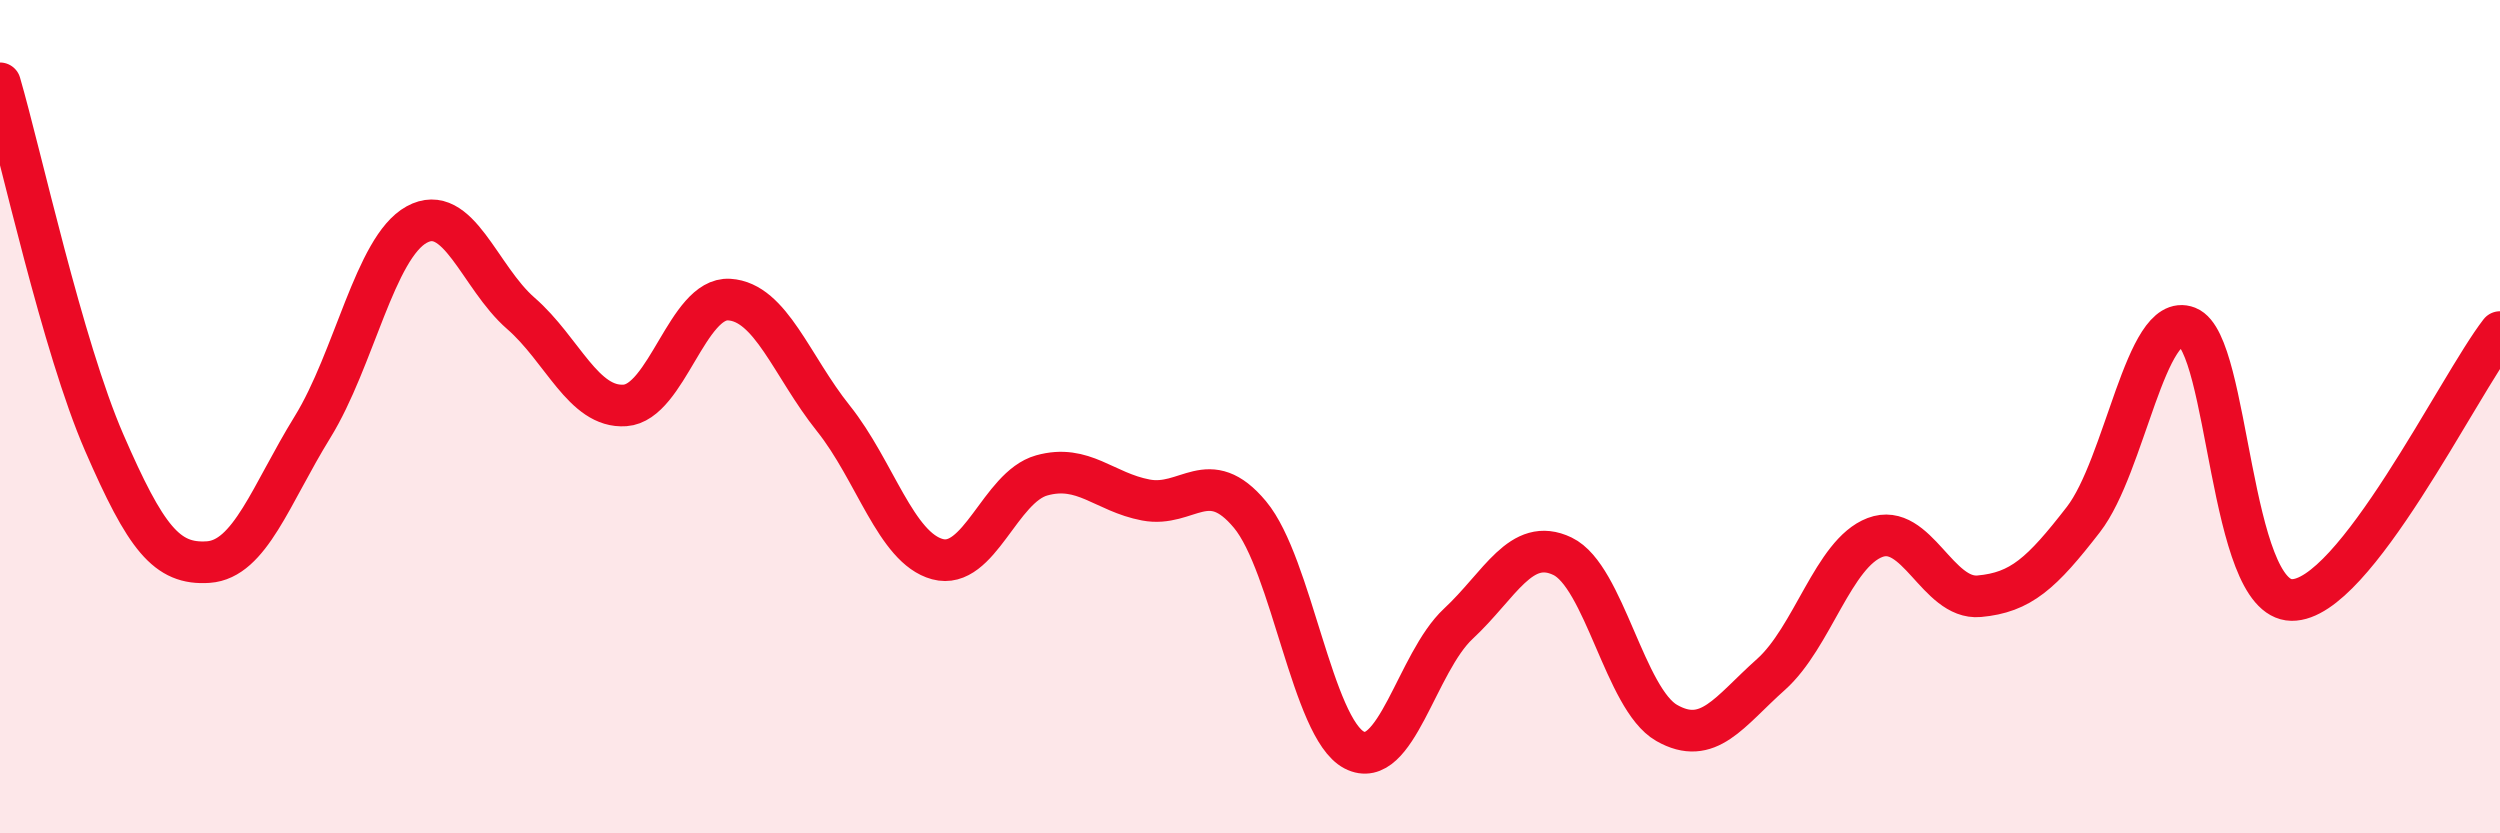
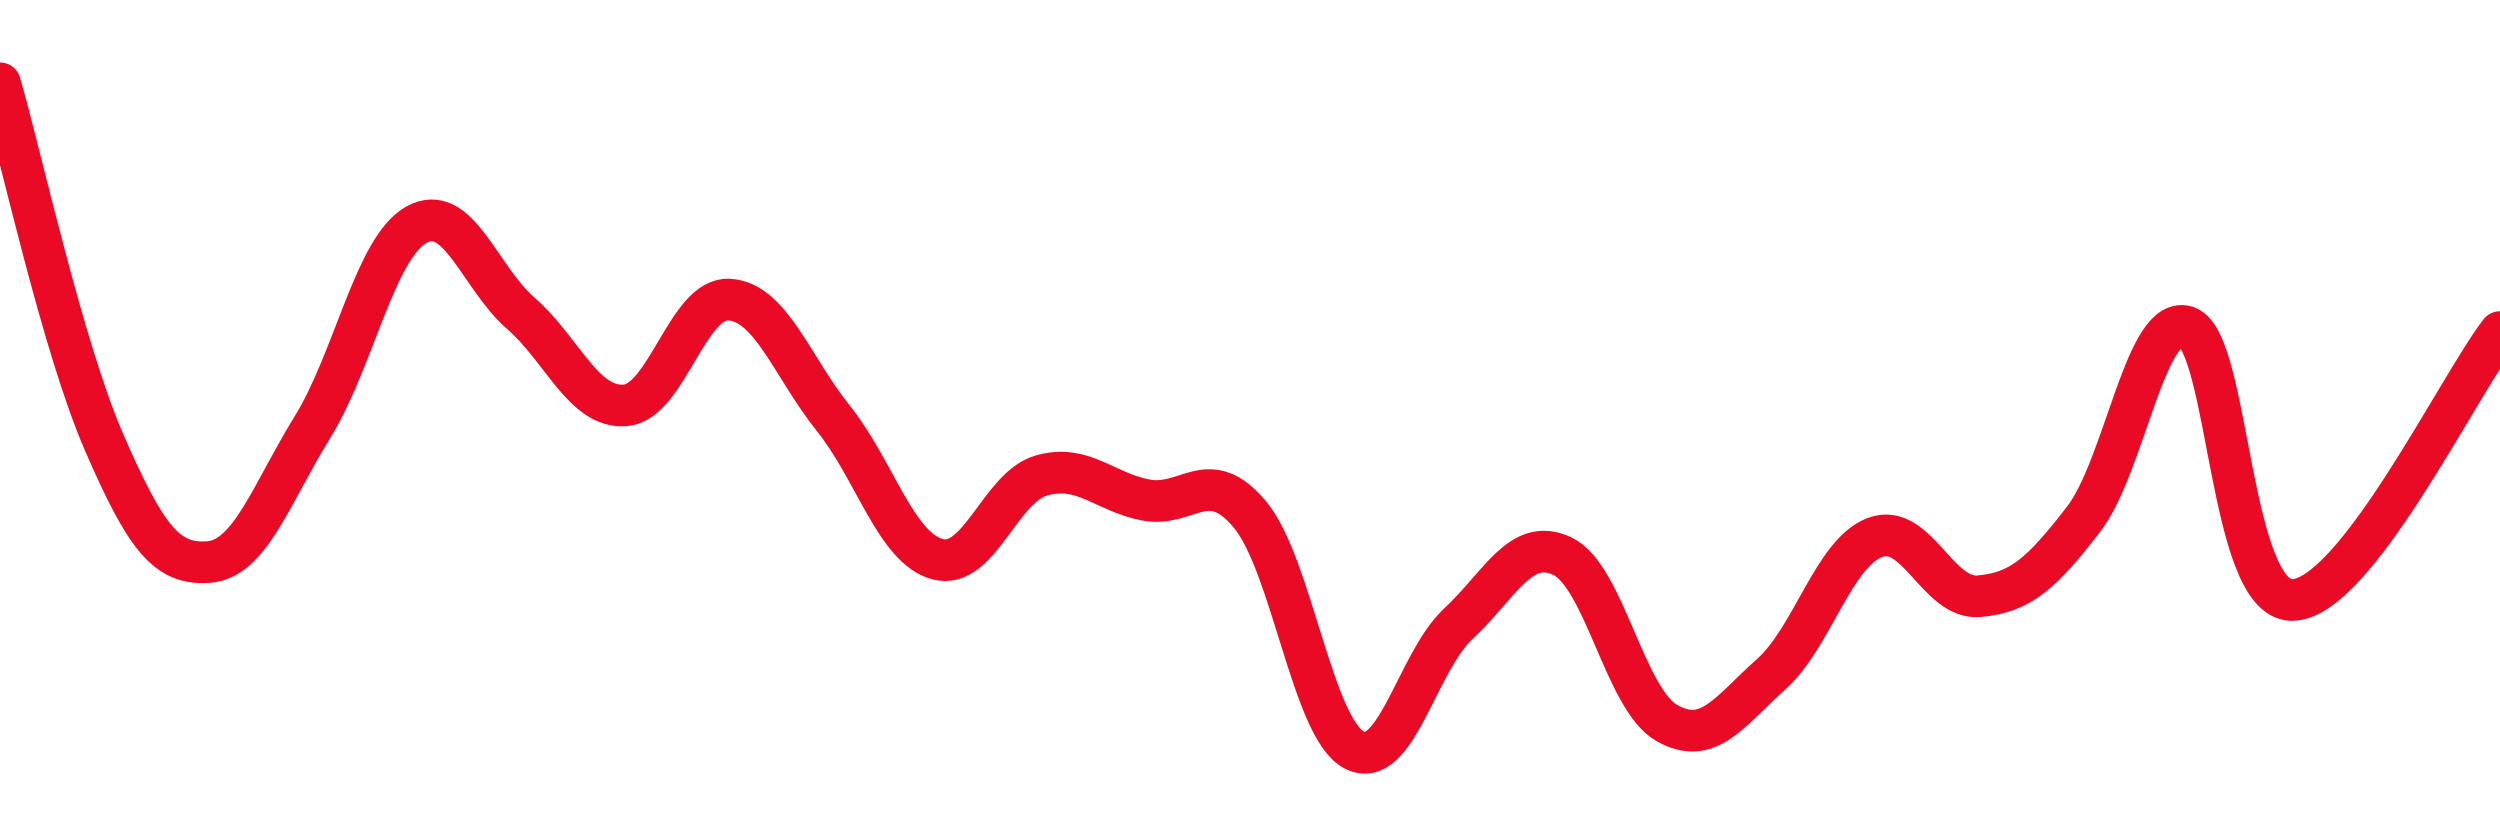
<svg xmlns="http://www.w3.org/2000/svg" width="60" height="20" viewBox="0 0 60 20">
-   <path d="M 0,2 C 0.5,3.72 1.5,8.32 2.5,10.62 C 3.5,12.92 4,13.56 5,13.49 C 6,13.42 6.5,11.87 7.5,10.25 C 8.5,8.63 9,5.94 10,5.39 C 11,4.84 11.5,6.65 12.5,7.52 C 13.5,8.39 14,9.8 15,9.73 C 16,9.66 16.5,7.13 17.5,7.19 C 18.5,7.25 19,8.79 20,10.04 C 21,11.29 21.5,13.15 22.5,13.42 C 23.5,13.69 24,11.69 25,11.41 C 26,11.13 26.5,11.81 27.5,12 C 28.5,12.19 29,11.15 30,12.35 C 31,13.55 31.5,17.48 32.5,18 C 33.5,18.52 34,15.9 35,14.97 C 36,14.04 36.5,12.87 37.5,13.35 C 38.5,13.83 39,16.78 40,17.35 C 41,17.92 41.5,17.08 42.5,16.19 C 43.5,15.3 44,13.28 45,12.9 C 46,12.52 46.5,14.4 47.5,14.31 C 48.5,14.22 49,13.76 50,12.47 C 51,11.18 51.5,7.46 52.5,7.85 C 53.5,8.24 53.5,14.38 55,14.4 C 56.5,14.42 59,9.26 60,7.97L60 20L0 20Z" fill="#EB0A25" opacity="0.1" stroke-linecap="round" stroke-linejoin="round" />
  <path d="M 0,2 C 0.5,3.72 1.5,8.32 2.5,10.62 C 3.5,12.92 4,13.56 5,13.49 C 6,13.42 6.5,11.87 7.5,10.25 C 8.5,8.63 9,5.94 10,5.39 C 11,4.84 11.5,6.65 12.5,7.52 C 13.5,8.39 14,9.8 15,9.73 C 16,9.66 16.5,7.13 17.5,7.19 C 18.5,7.25 19,8.79 20,10.04 C 21,11.29 21.5,13.15 22.5,13.42 C 23.5,13.69 24,11.69 25,11.41 C 26,11.13 26.5,11.81 27.5,12 C 28.5,12.19 29,11.15 30,12.35 C 31,13.55 31.5,17.48 32.5,18 C 33.5,18.52 34,15.9 35,14.97 C 36,14.04 36.5,12.87 37.5,13.35 C 38.5,13.83 39,16.78 40,17.35 C 41,17.92 41.5,17.08 42.5,16.19 C 43.5,15.3 44,13.28 45,12.9 C 46,12.52 46.5,14.4 47.5,14.31 C 48.5,14.22 49,13.76 50,12.47 C 51,11.18 51.5,7.46 52.5,7.85 C 53.5,8.24 53.5,14.38 55,14.4 C 56.5,14.42 59,9.26 60,7.97" stroke="#EB0A25" stroke-width="1" fill="none" stroke-linecap="round" stroke-linejoin="round" />
</svg>